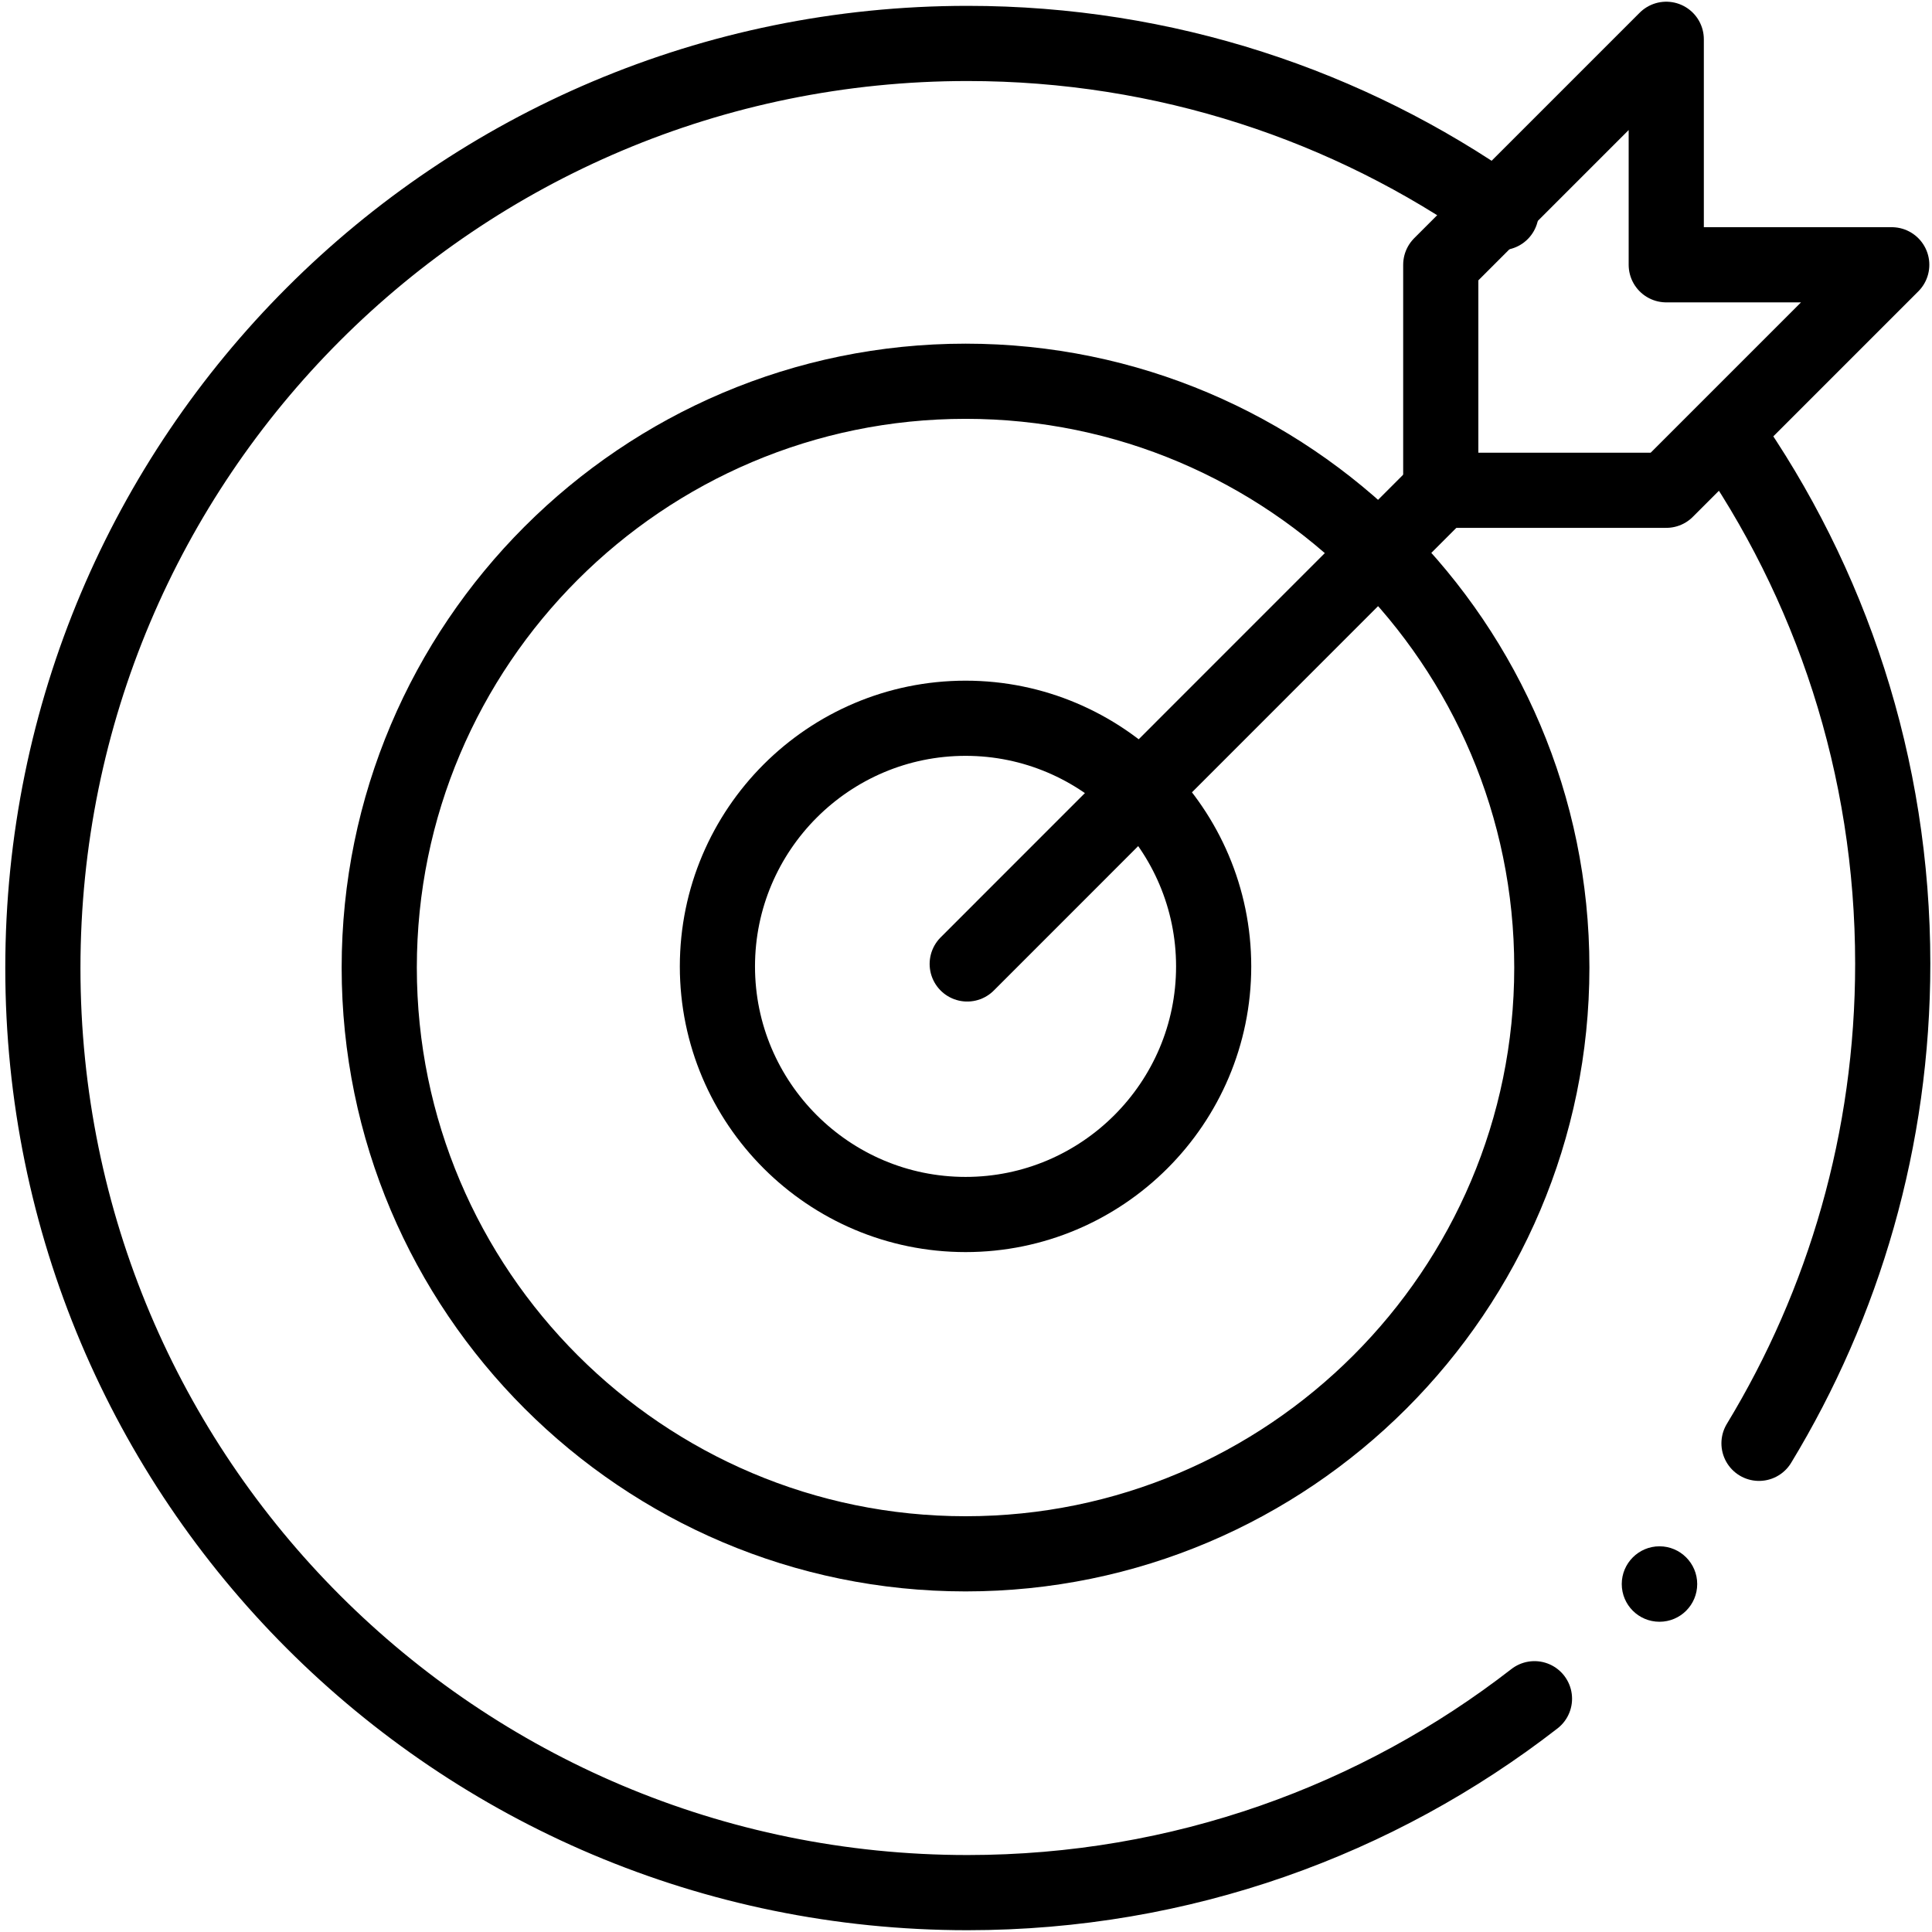
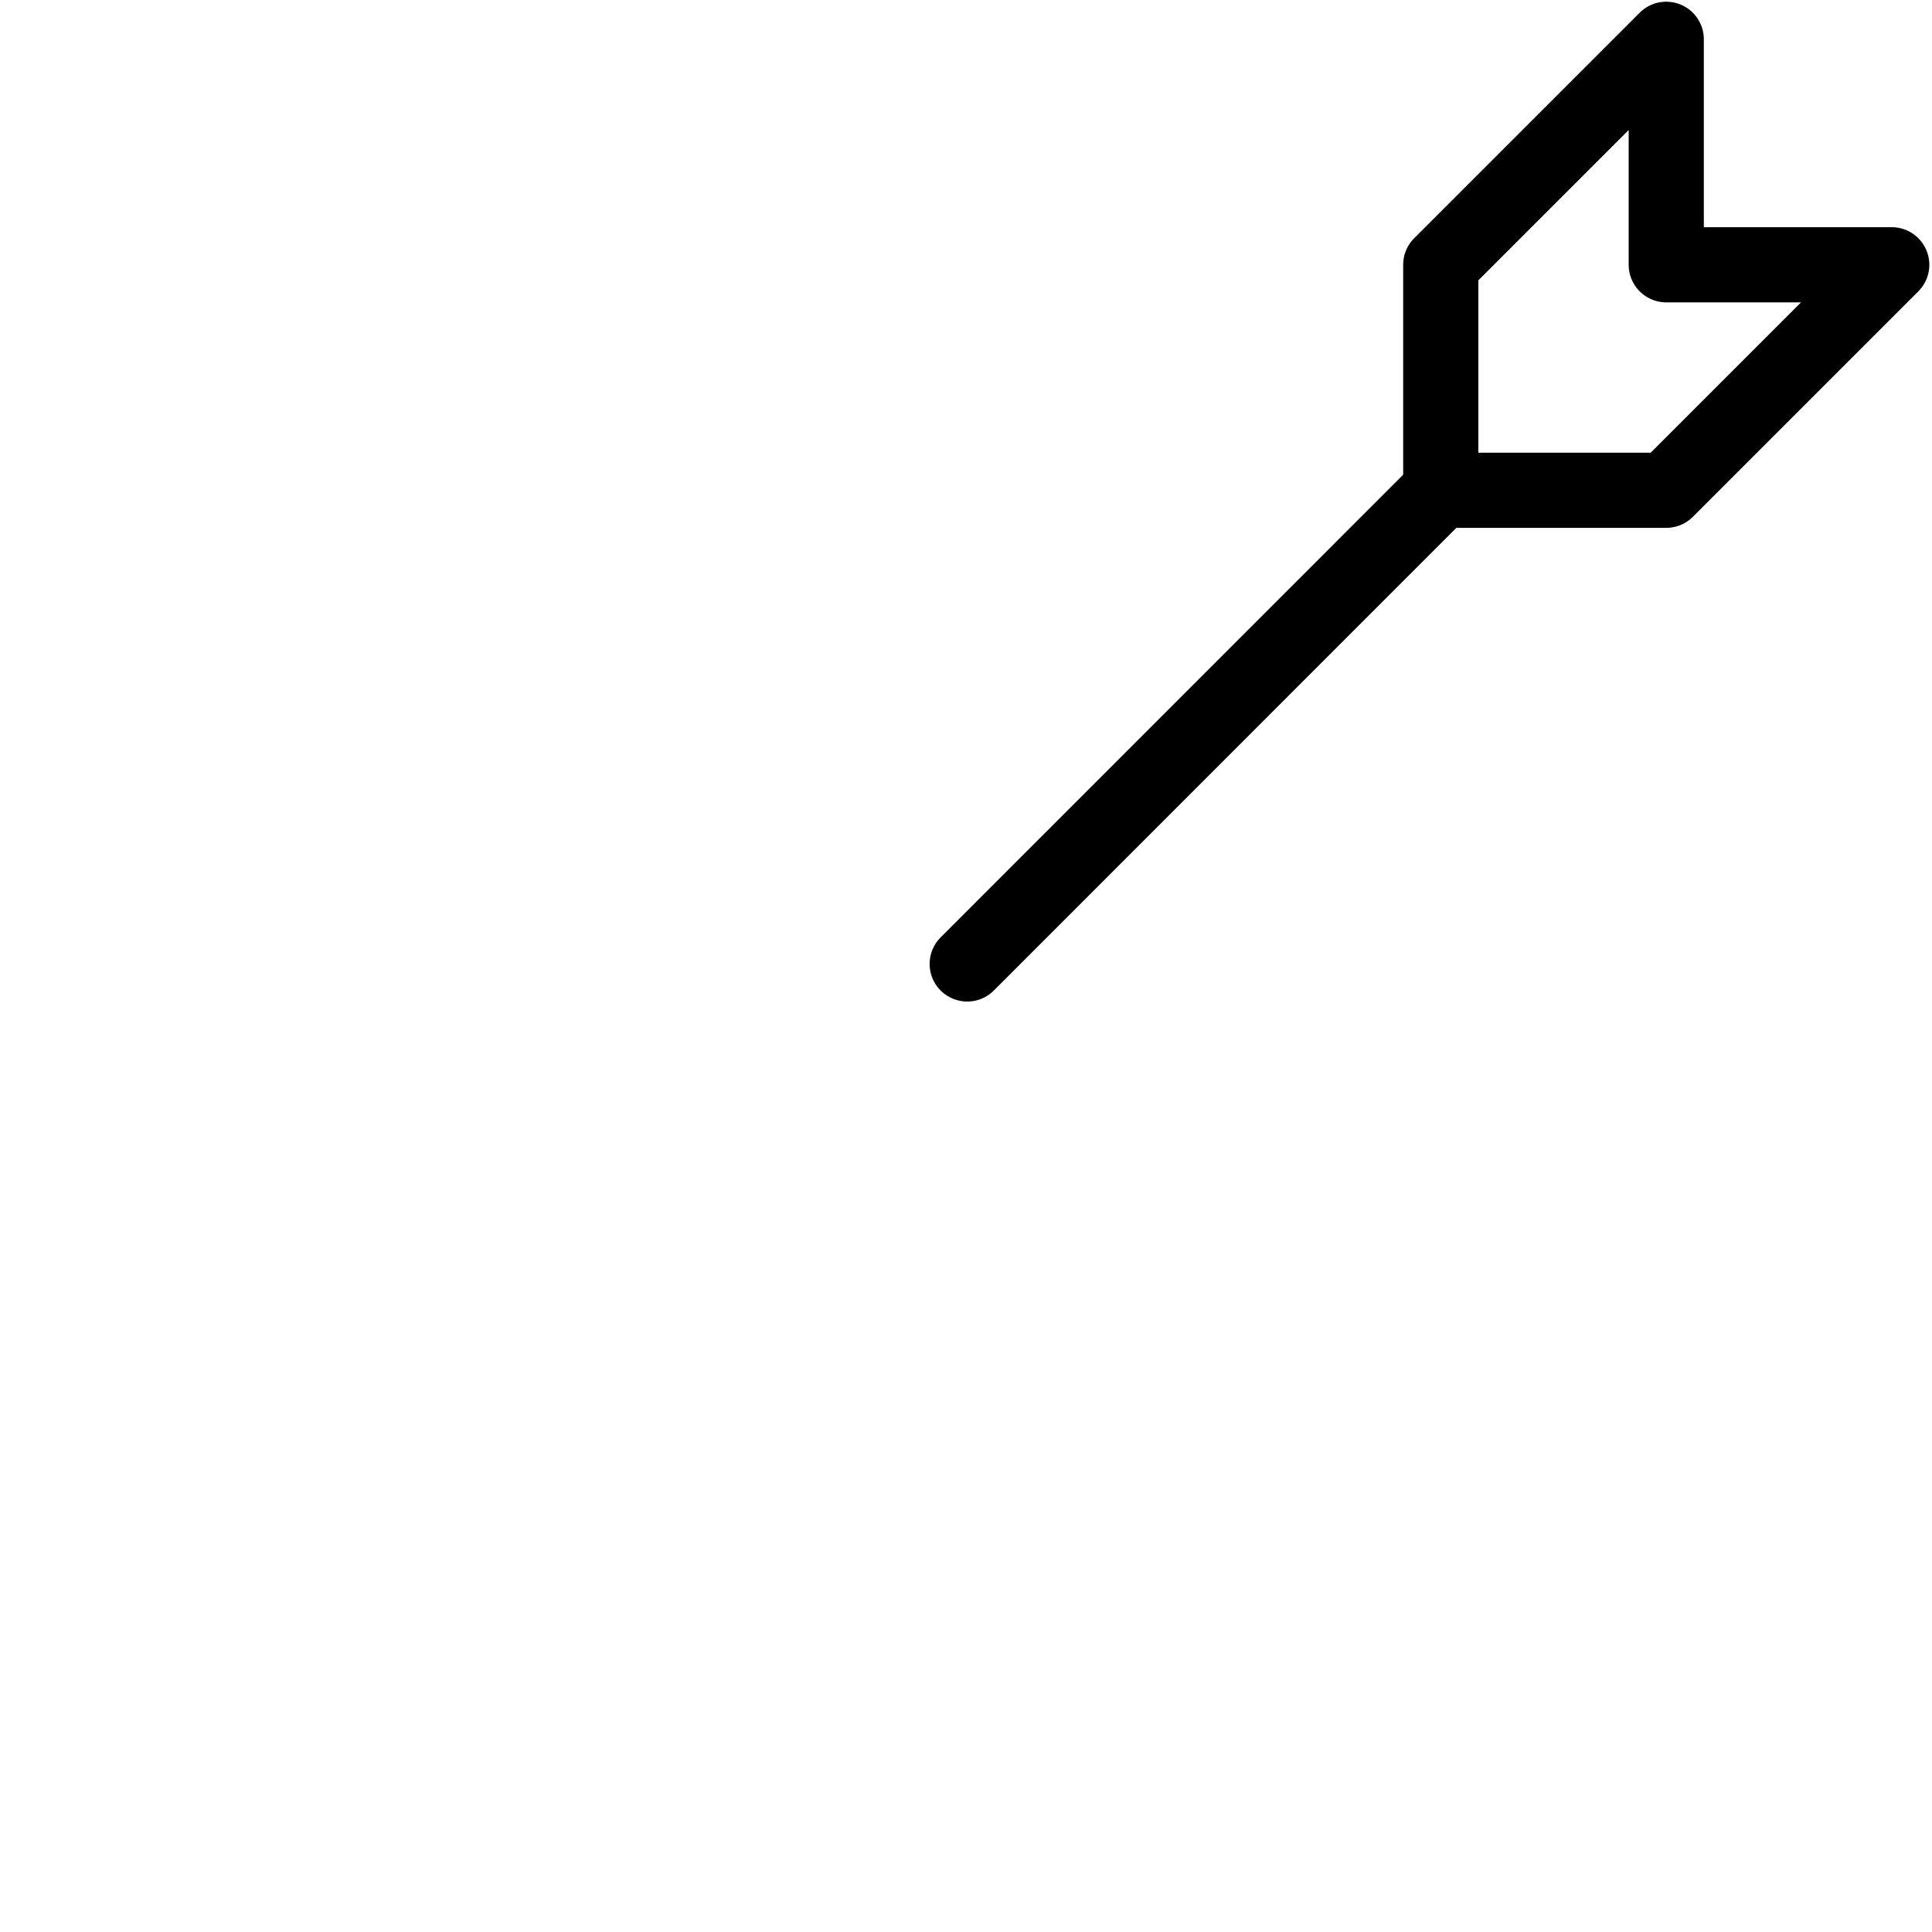
<svg xmlns="http://www.w3.org/2000/svg" width="55px" height="55px" viewBox="0 0 55 55" version="1.1">
  <defs>
    <clipPath id="clip1">
      <path d="M 39 0 L 54.973 0 L 54.973 16 L 39 16 Z M 39 0 " />
    </clipPath>
    <clipPath id="clip2">
-       <path d="M 48 11 L 54.973 11 L 54.973 43 L 48 43 Z M 48 11 " />
-     </clipPath>
+       </clipPath>
    <clipPath id="clip3">
      <path d="M 0 0 L 45 0 L 45 54.973 L 0 54.973 Z M 0 0 " />
    </clipPath>
  </defs>
  <g id="surface1">
    <g clip-path="url(#clip1)" clip-rule="nonzero">
      <path style="fill:none;stroke-width:20;stroke-linecap:round;stroke-linejoin:round;stroke:rgb(0%,0%,0%);stroke-opacity:1;stroke-miterlimit:10;" d="M 0.005 0.009 L 59.998 0.009 L 119.99 60.002 L 59.998 60.002 L 59.998 119.995 L 0.005 60.002 Z M 0.005 0.009 " transform="matrix(0.107,0,0,-0.107,41.015,13.958)" />
    </g>
    <path style="fill:none;stroke-width:20;stroke-linecap:round;stroke-linejoin:round;stroke:rgb(0%,0%,0%);stroke-opacity:1;stroke-miterlimit:10;" d="M 0.005 0.009 L -125.984 -126.016 " transform="matrix(0.107,0,0,-0.107,41.015,13.958)" />
-     <path style="fill:none;stroke-width:20;stroke-linecap:round;stroke-linejoin:round;stroke:rgb(0%,0%,0%);stroke-opacity:1;stroke-miterlimit:10;" d="M 0.016 0.017 C -86.026 0.017 -155.988 69.979 -155.988 155.984 C -155.988 242.026 -86.026 311.988 0.016 311.988 C 43.019 311.988 82.02 294.488 110.251 266.256 C 138.483 238.024 155.983 199.023 155.983 155.984 C 155.983 69.979 86.021 0.017 0.016 0.017 Z M 0.016 0.017 " transform="matrix(0.107,0,0,-0.107,27.487,44.236)" />
-     <path style="fill:none;stroke-width:20;stroke-linecap:round;stroke-linejoin:round;stroke:rgb(0%,0%,0%);stroke-opacity:1;stroke-miterlimit:10;" d="M 0.016 -0.012 C -36.402 -0.012 -66.016 29.603 -66.016 65.984 C -66.016 102.402 -36.402 132.016 0.016 132.016 C 18.207 132.016 34.687 124.595 46.657 112.661 C 58.59 100.692 66.012 84.211 66.012 65.984 C 66.012 29.603 36.397 -0.012 0.016 -0.012 Z M 0.016 -0.012 " transform="matrix(0.107,0,0,-0.107,27.487,34.573)" />
-     <path style=" stroke:none;fill-rule:nonzero;fill:rgb(0%,0%,0%);fill-opacity:1;" d="M 48.316 45.094 C 48.316 45.688 47.836 46.168 47.242 46.168 C 46.648 46.168 46.168 45.688 46.168 45.094 C 46.168 44.504 46.648 44.02 47.242 44.02 C 47.836 44.02 48.316 44.504 48.316 45.094 " />
    <g clip-path="url(#clip2)" clip-rule="nonzero">
      <path style="fill:none;stroke-width:20;stroke-linecap:round;stroke-linejoin:round;stroke:rgb(0%,0%,0%);stroke-opacity:1;stroke-miterlimit:10;" d="M -0.003 0.009 C 28.12 -39.974 44.601 -88.725 44.601 -141.405 C 44.601 -188.119 31.613 -231.777 9.02 -268.995 " transform="matrix(0.107,0,0,-0.107,49.11,12.306)" />
    </g>
    <g clip-path="url(#clip3)" clip-rule="nonzero">
-       <path style="fill:none;stroke-width:20;stroke-linecap:round;stroke-linejoin:round;stroke:rgb(0%,0%,0%);stroke-opacity:1;stroke-miterlimit:10;" d="M 0.002 0.001 C -41.655 -32.342 -93.972 -51.588 -150.836 -51.588 C -286.829 -51.588 -396.847 58.429 -396.847 194.386 C -396.847 330.38 -286.829 440.397 -150.836 440.397 C -98.228 440.397 -49.441 423.917 -9.458 395.794 C -9.276 395.648 -9.057 395.539 -8.876 395.394 " transform="matrix(0.107,0,0,-0.107,43.683,48.359)" />
-     </g>
+       </g>
  </g>
</svg>